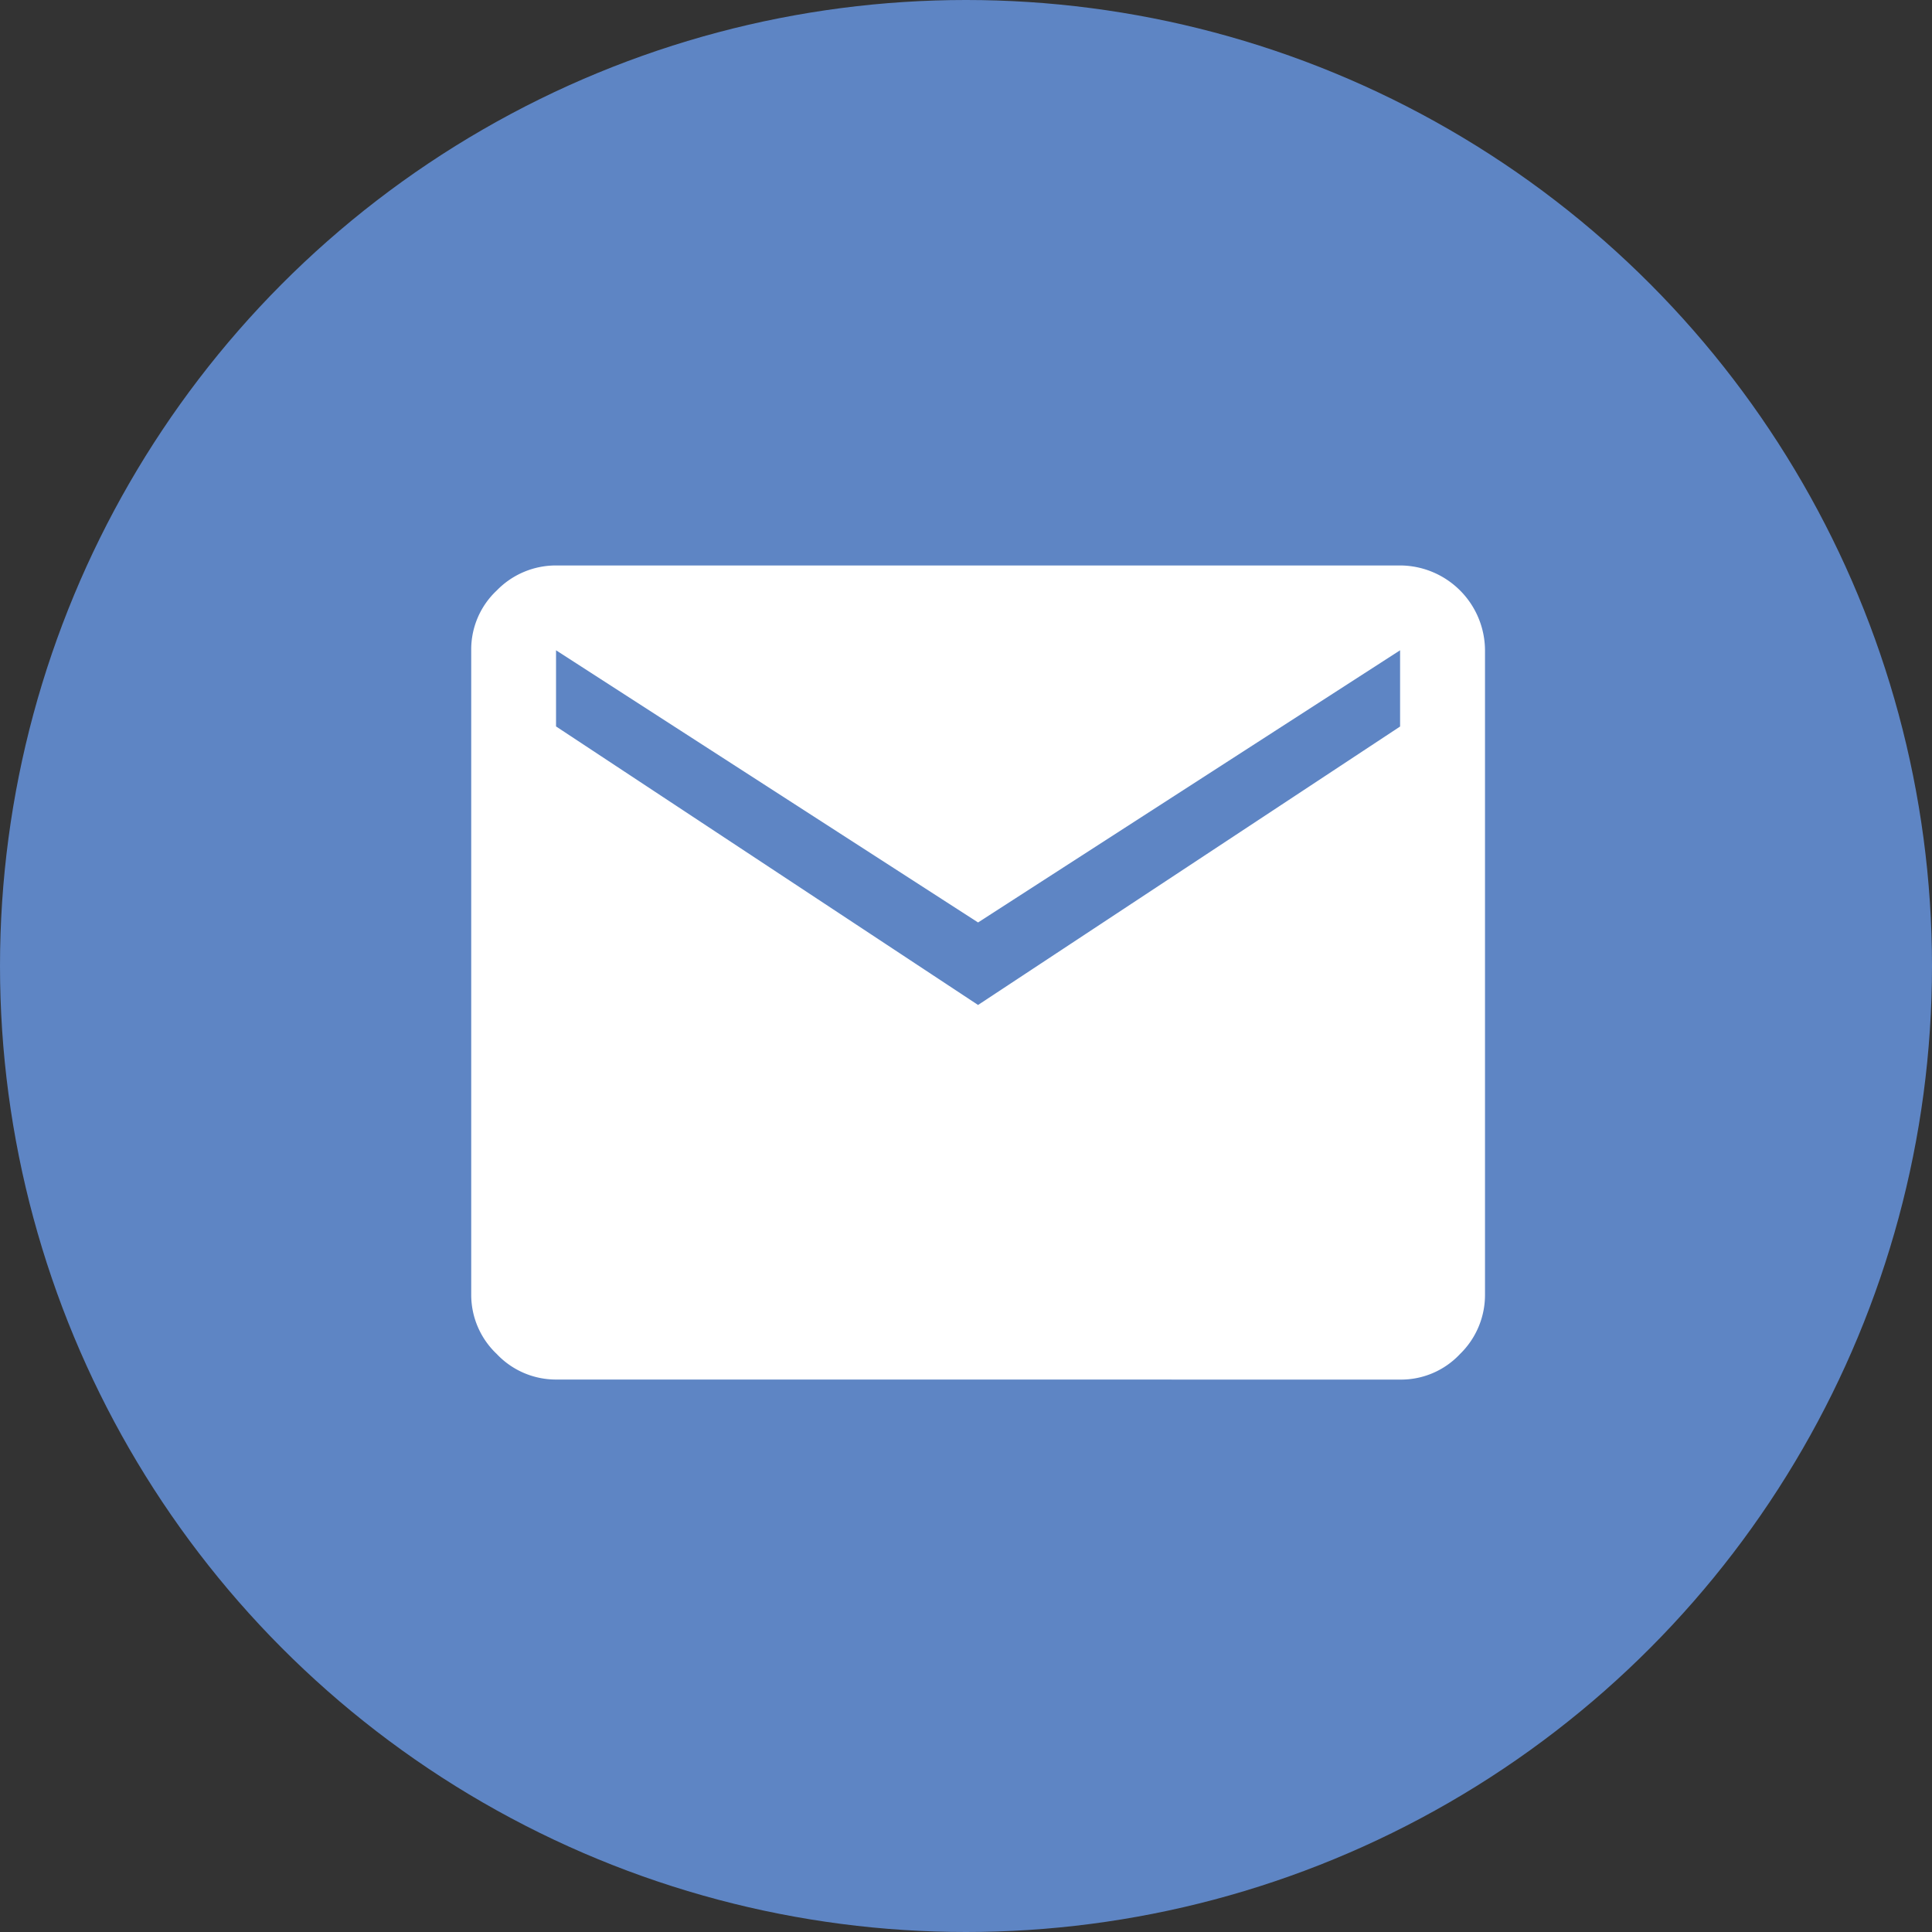
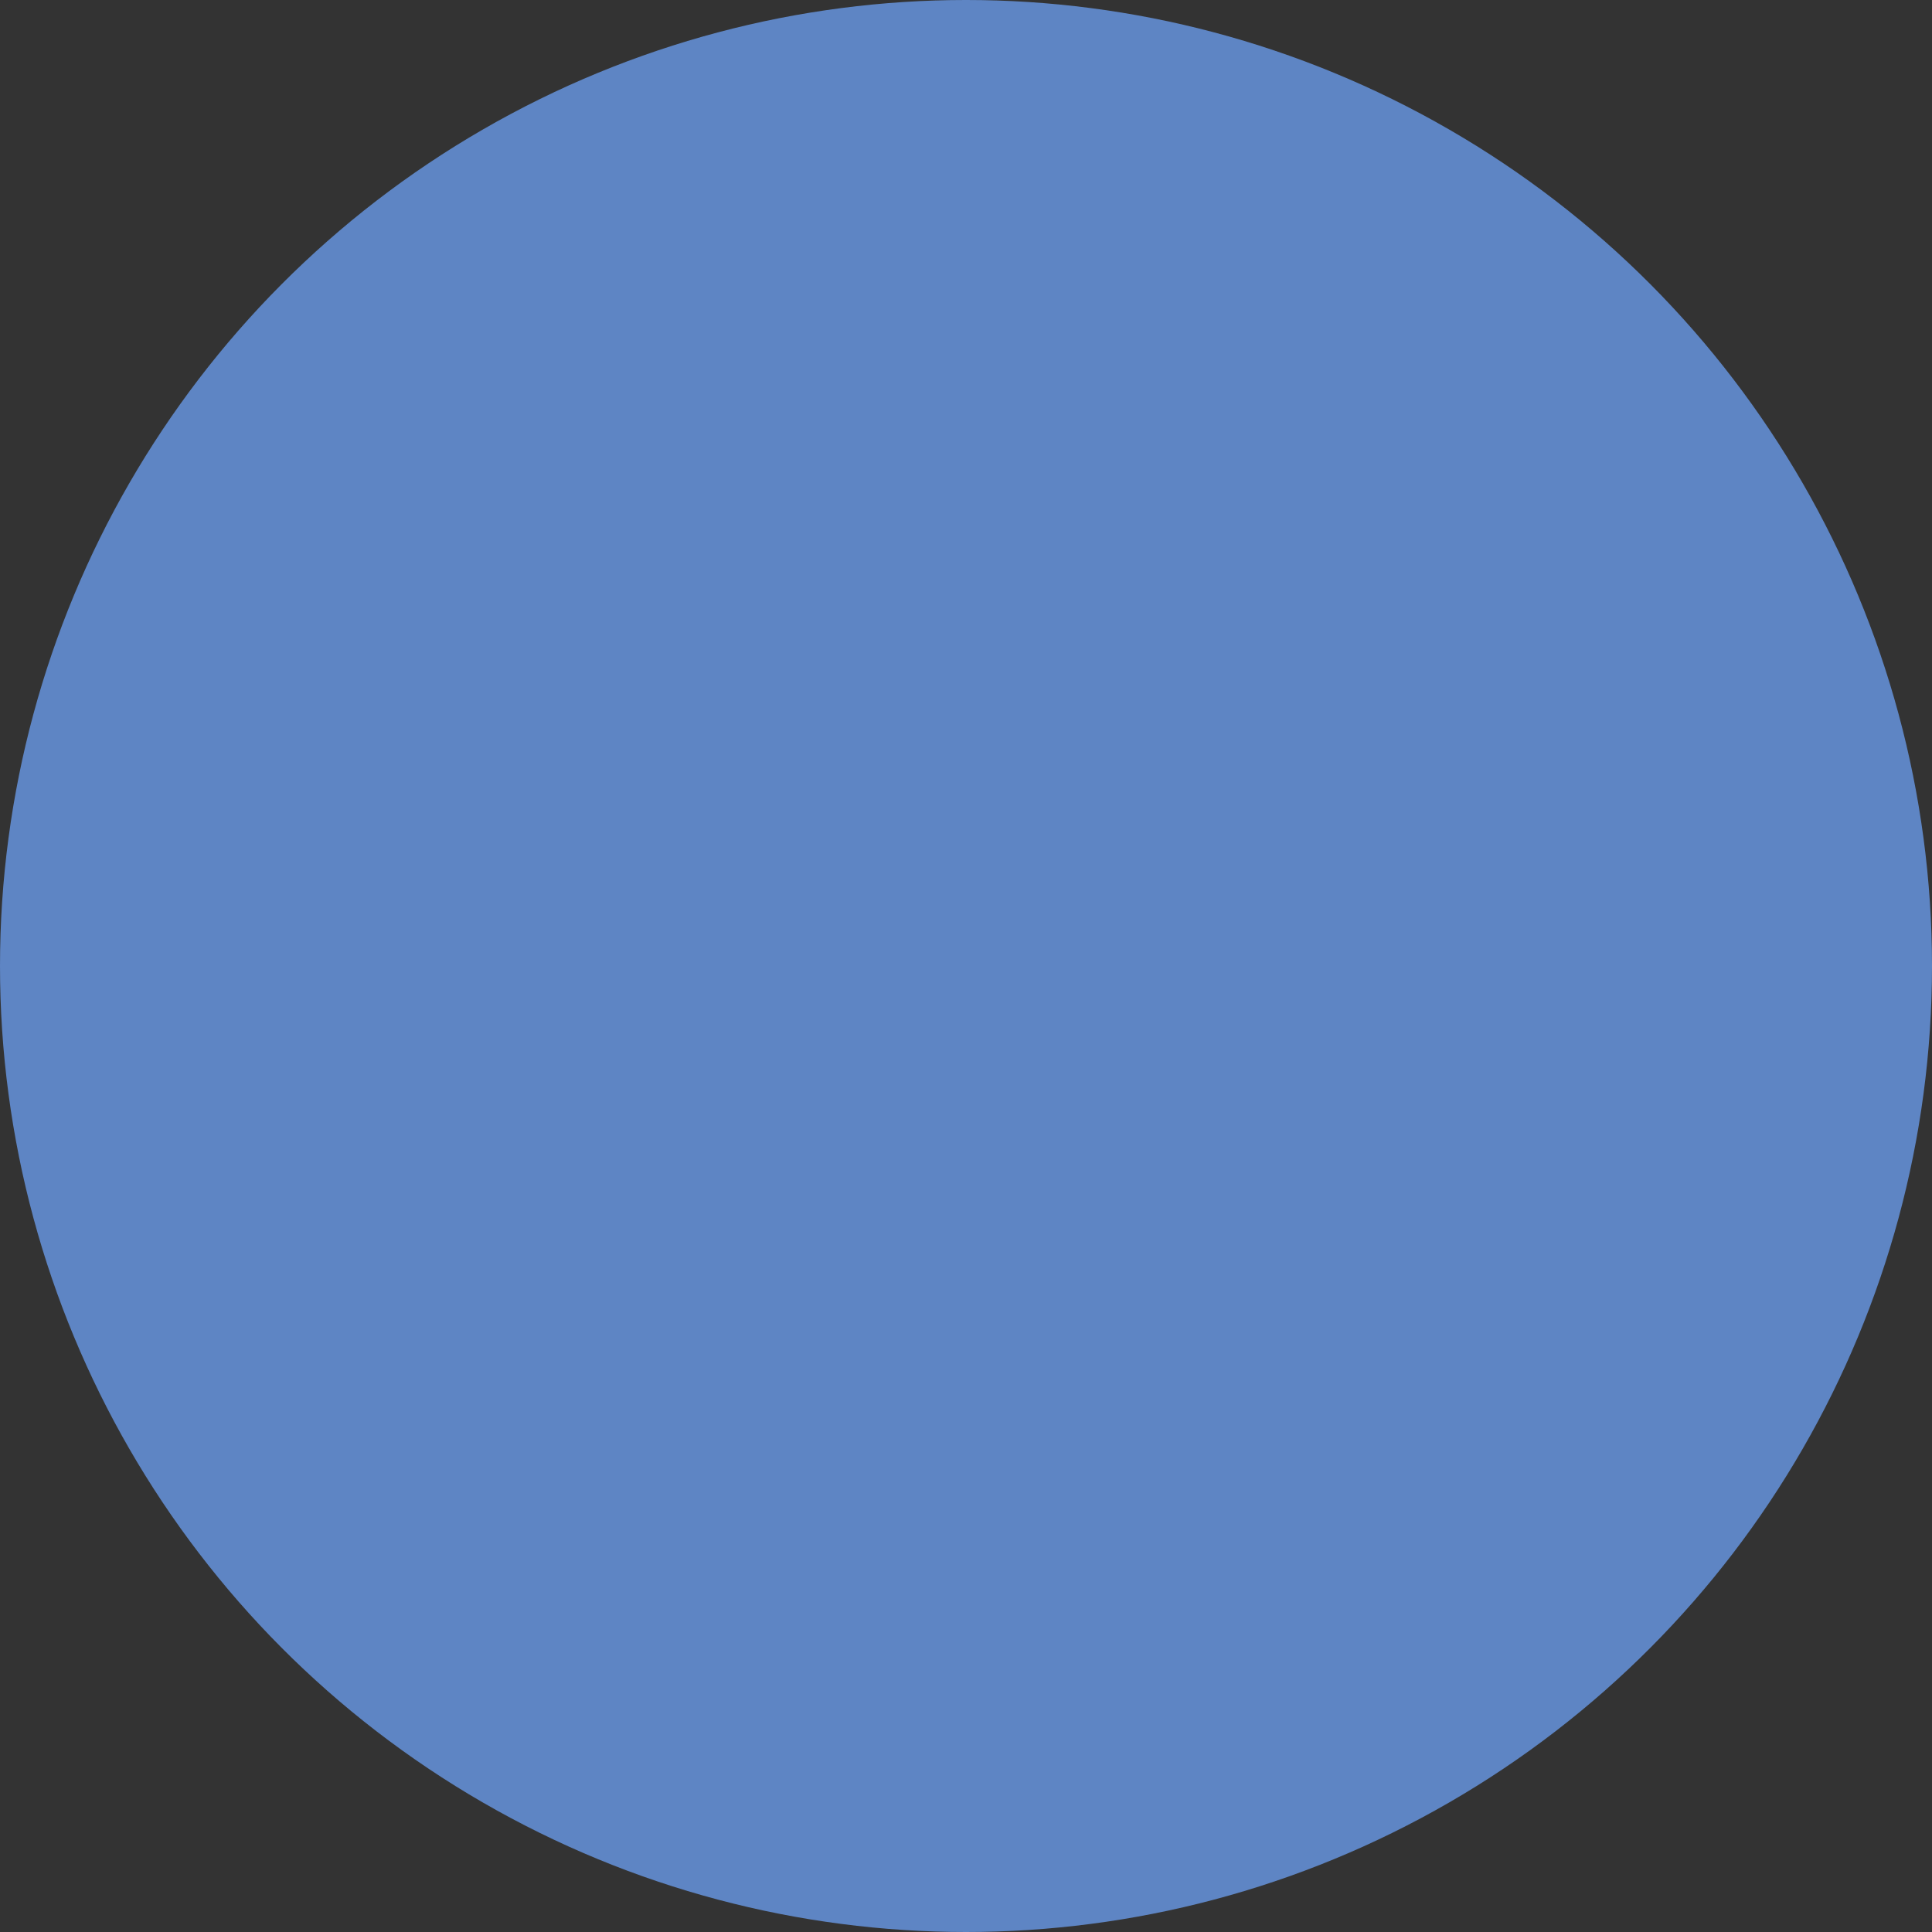
<svg xmlns="http://www.w3.org/2000/svg" width="41" height="41" viewBox="0 0 41 41">
  <rect x="0" y="0" width="41" height="41" fill="#333333" stroke="none" />
  <g id="mail-icon" transform="translate(-380 -3553)">
    <circle id="Ellipse_9" data-name="Ellipse 9" cx="20.5" cy="20.5" r="20.5" transform="translate(380 3553)" fill="#5e85c4" />
-     <path id="mail_FILL1_wght500_GRAD0_opsz48" d="M5.5,24.976a1.727,1.727,0,0,1-1.259-.543A1.727,1.727,0,0,1,3.7,23.175V9.5A1.714,1.714,0,0,1,4.243,8.23,1.748,1.748,0,0,1,5.5,7.7H23.414a1.809,1.809,0,0,1,1.8,1.8V23.175a1.748,1.748,0,0,1-.53,1.259,1.714,1.714,0,0,1-1.272.543Zm8.956-7.949,8.956-5.909V9.5l-8.956,5.776L5.5,9.5v1.616Z" transform="translate(386.3 3557.3)" fill="#fff" />
  </g>
</svg>